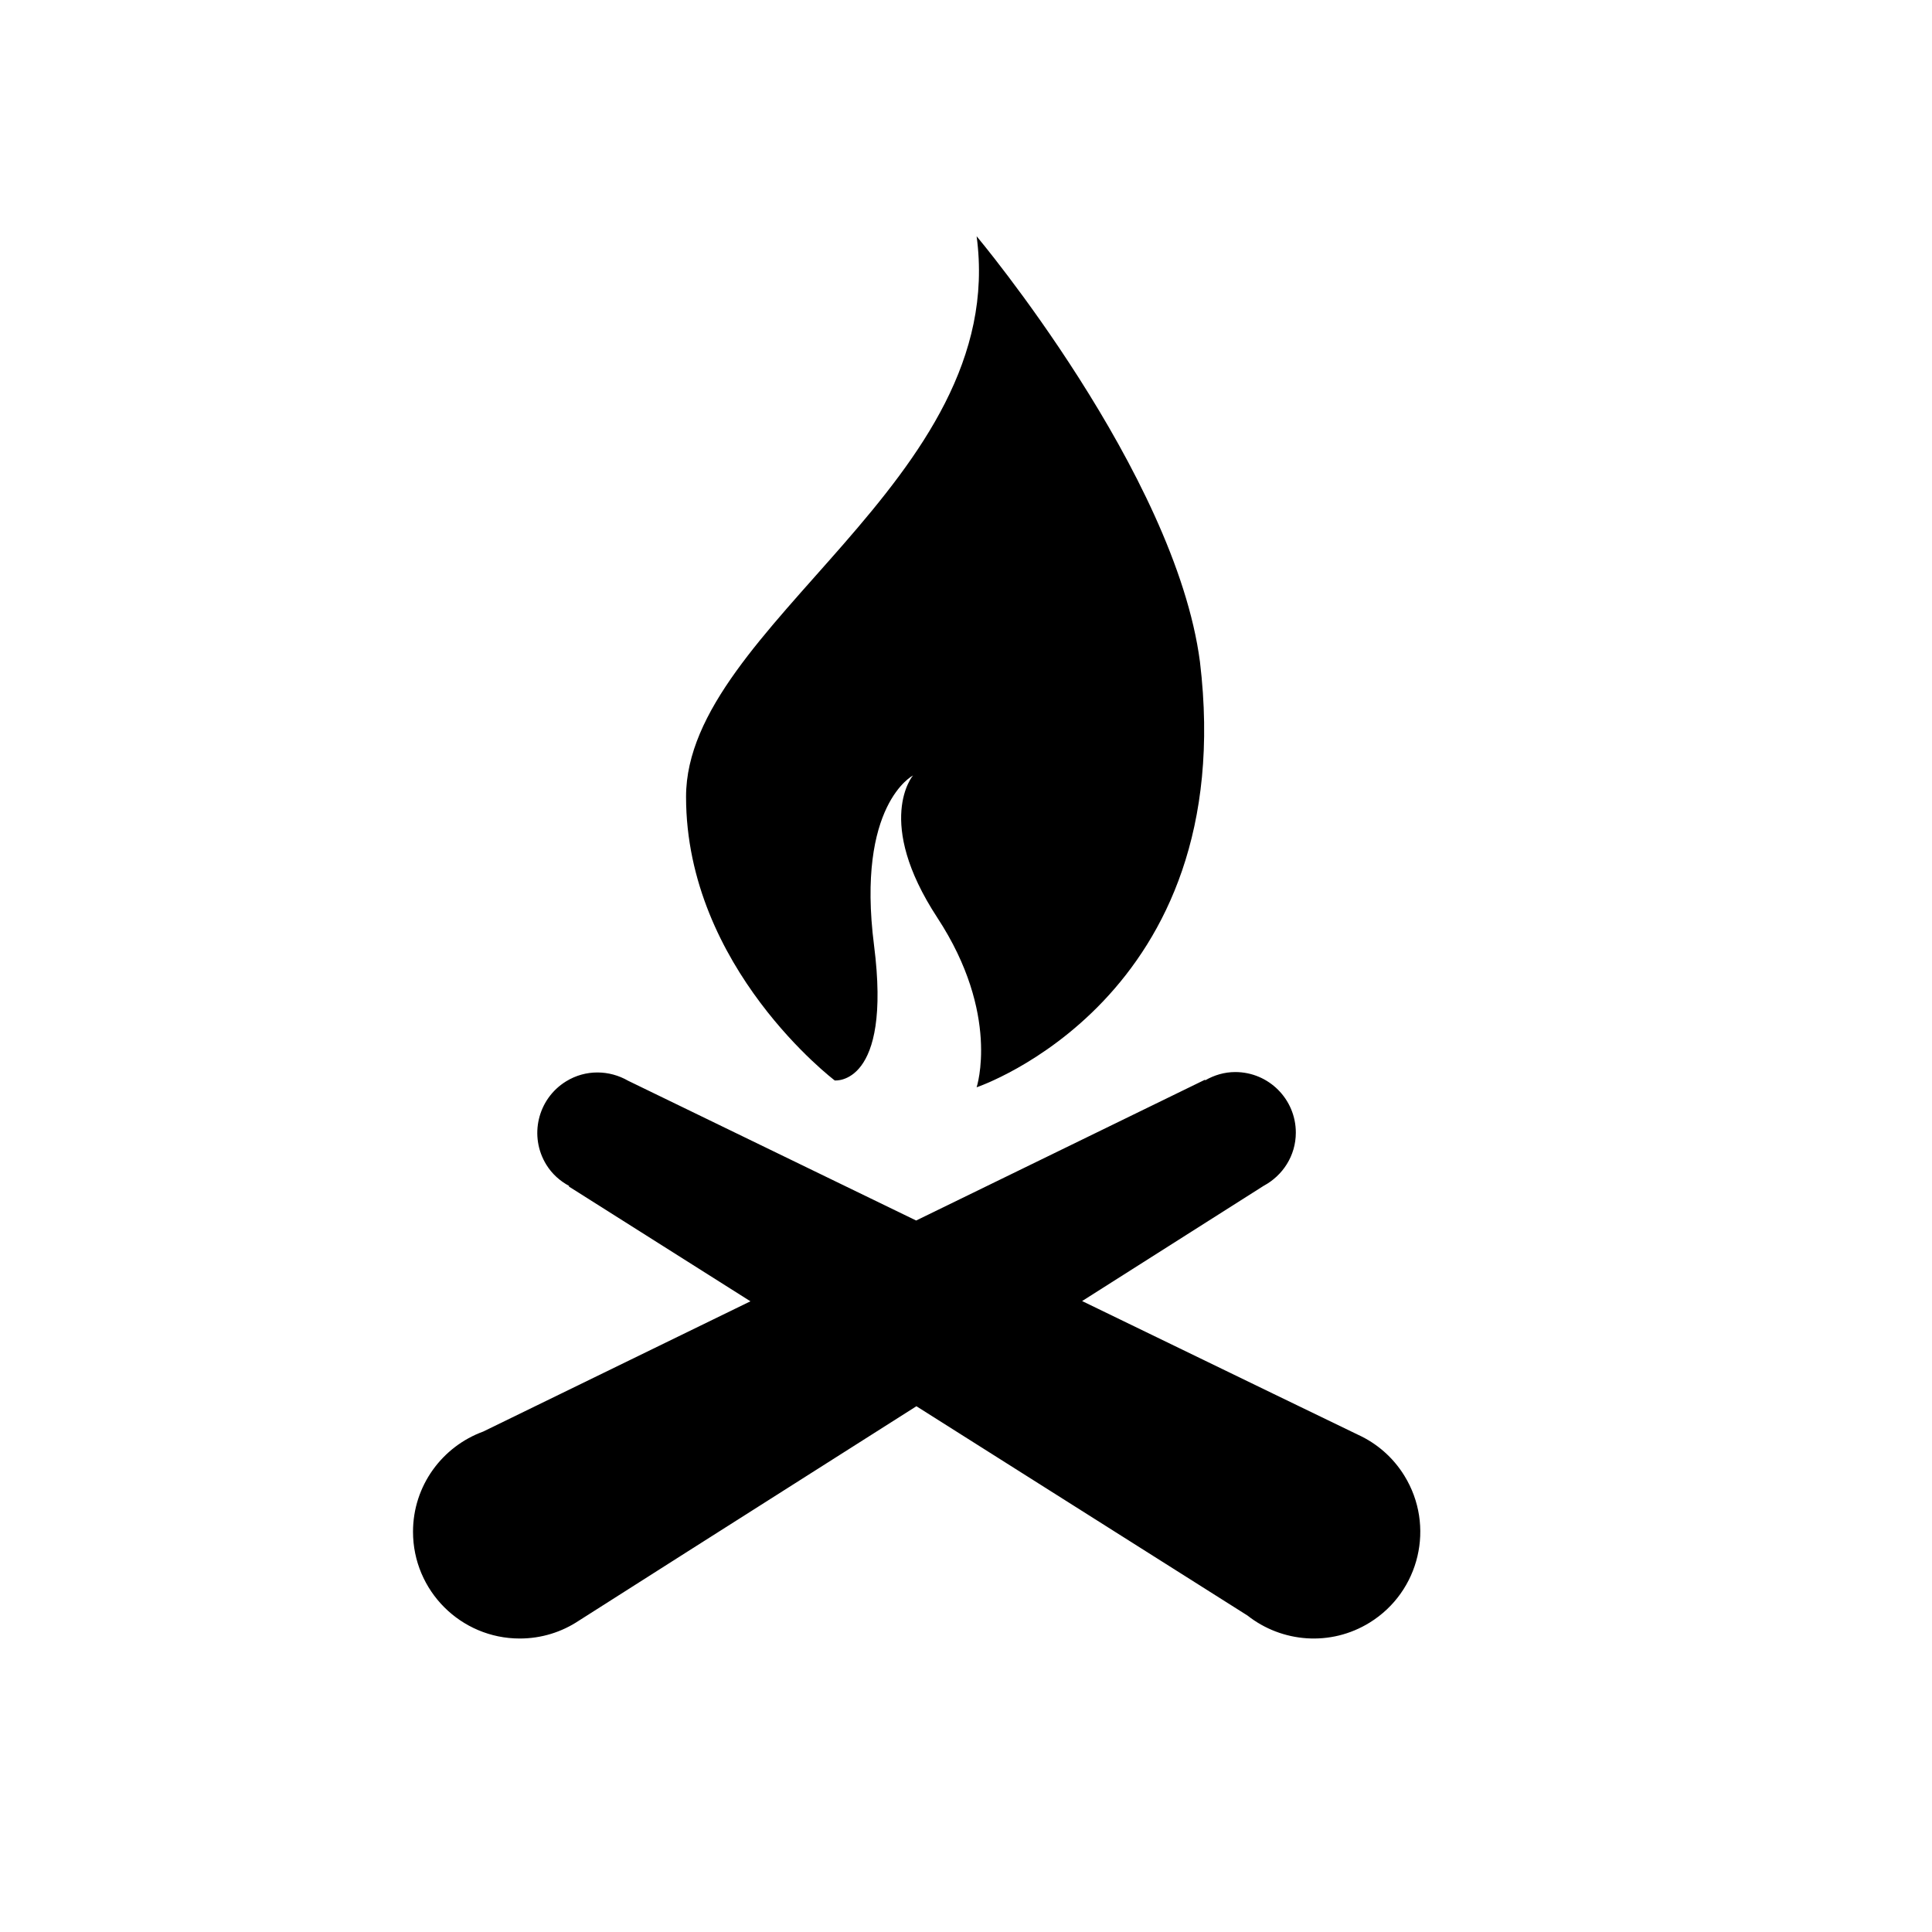
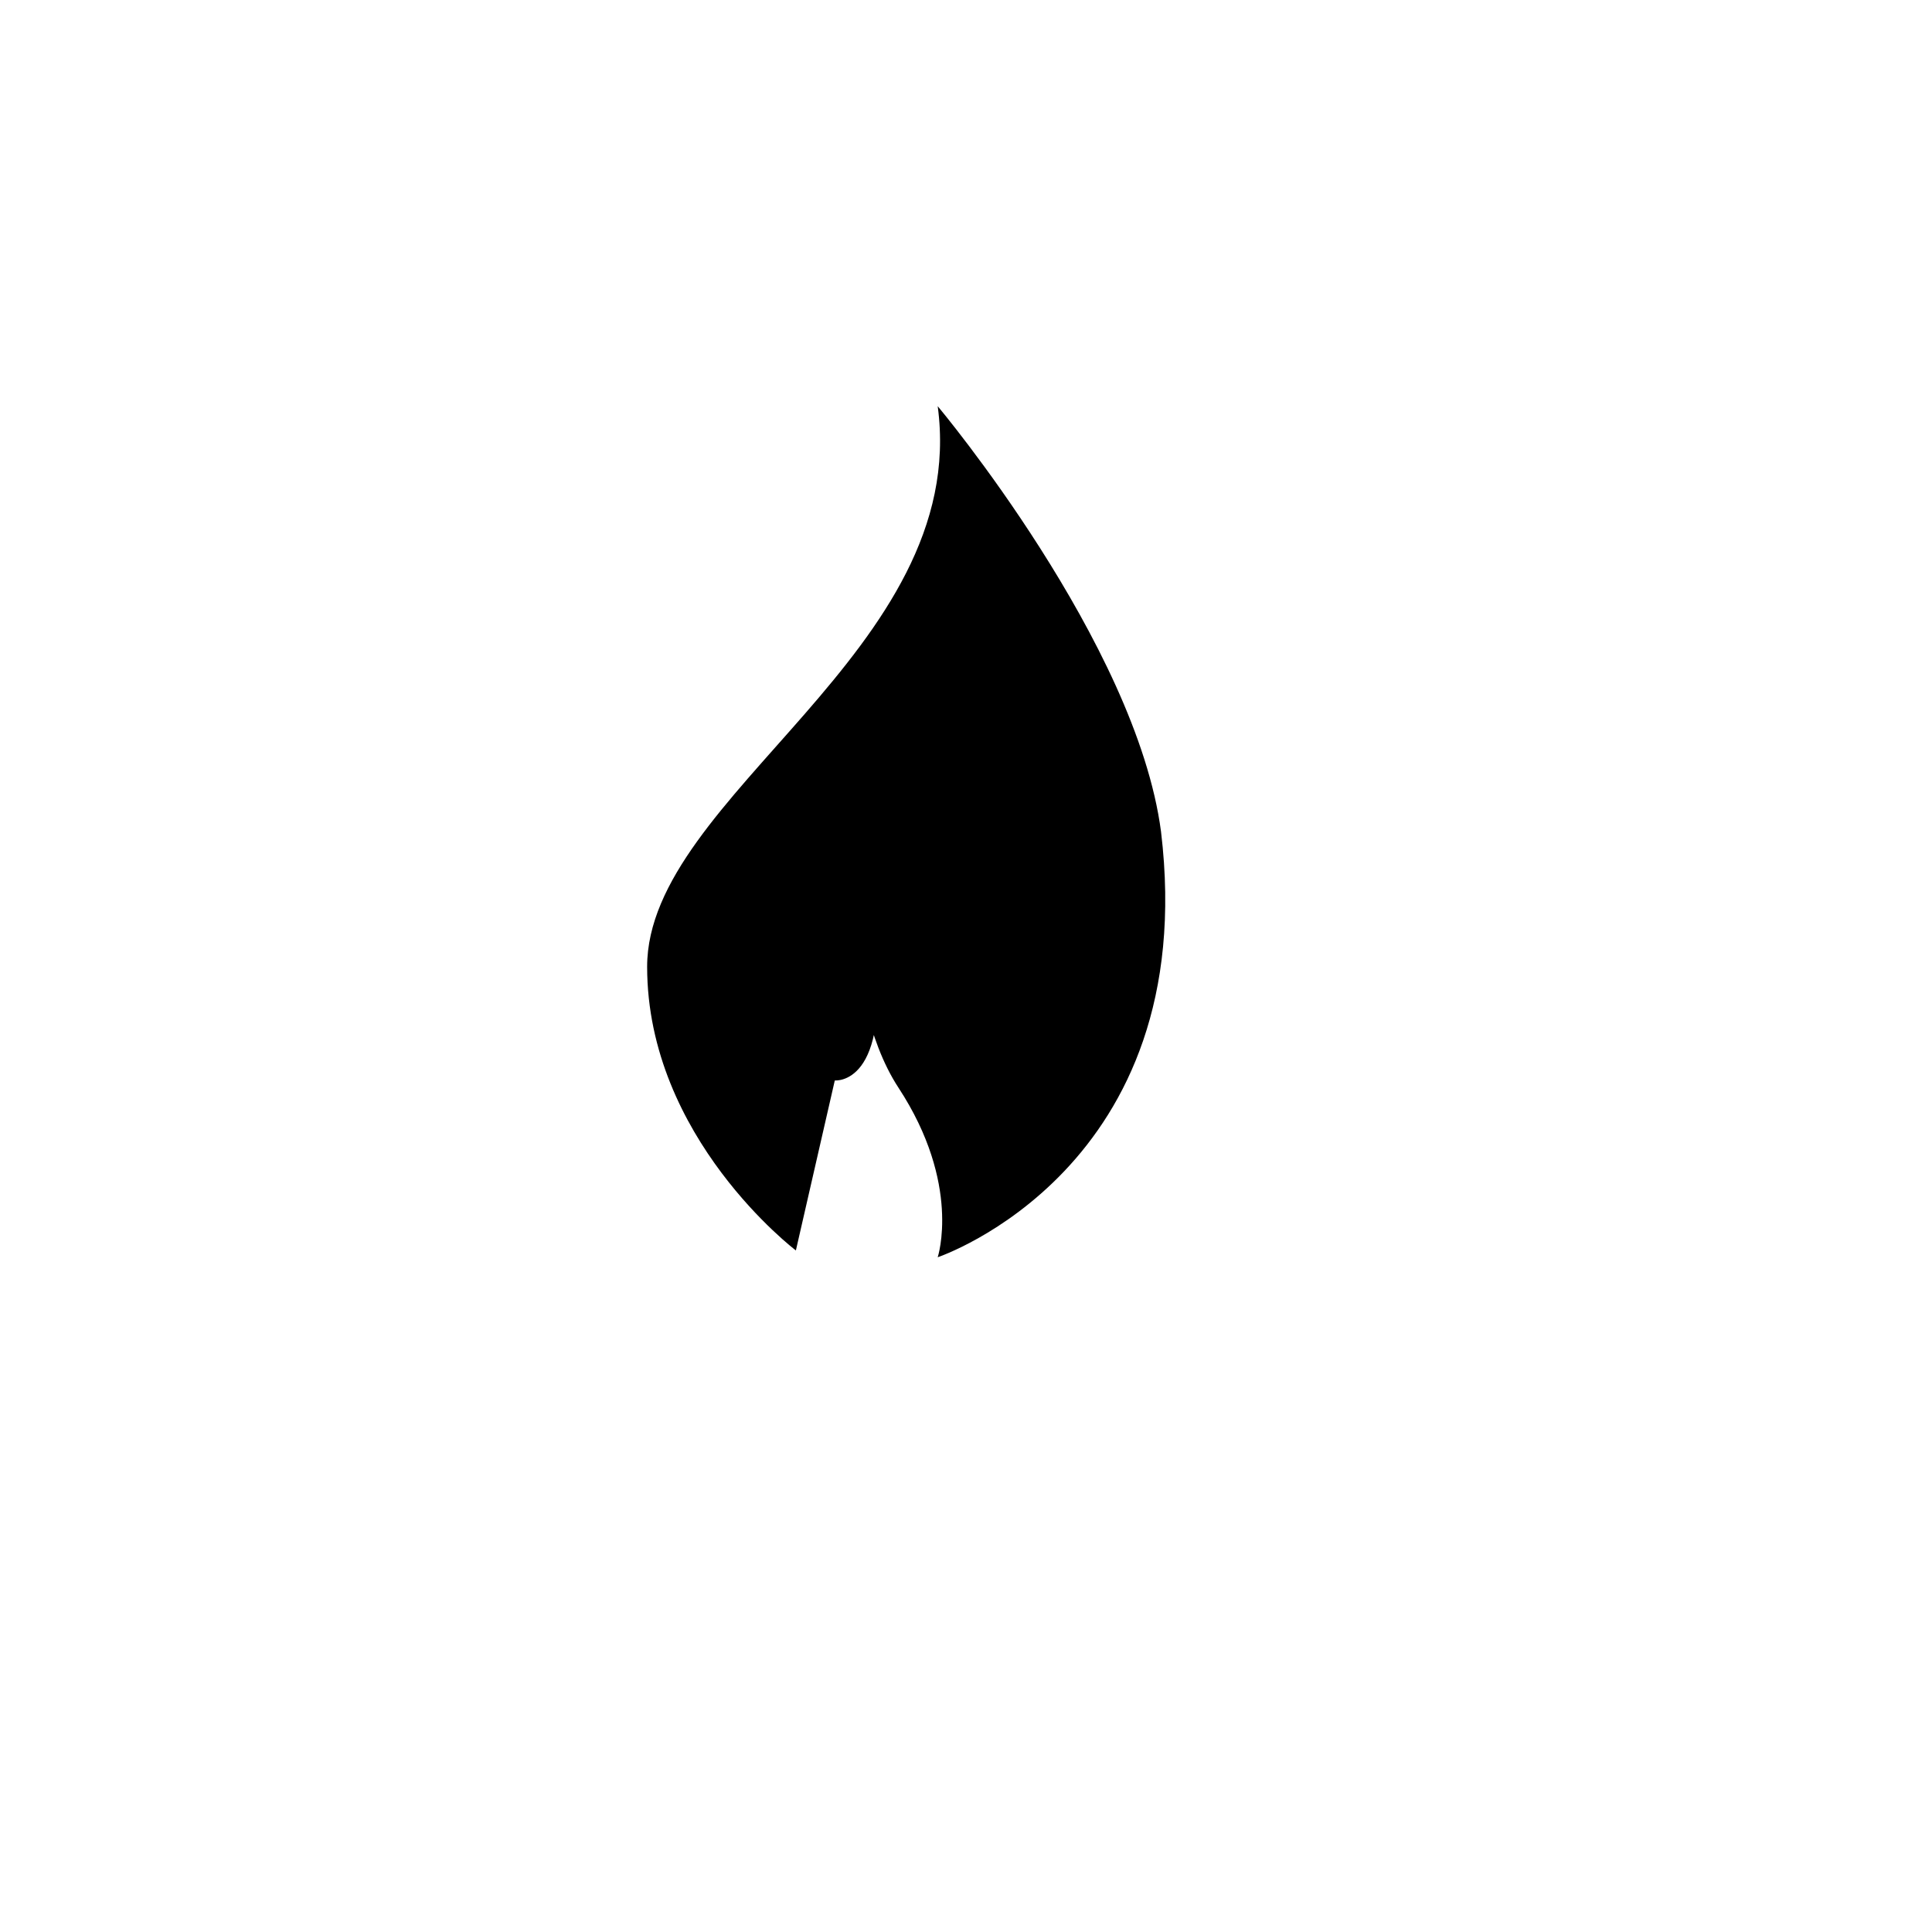
<svg xmlns="http://www.w3.org/2000/svg" fill="#000000" width="800px" height="800px" version="1.1" viewBox="144 144 512 512">
  <g>
-     <path d="m365.23 430.33s15.168 1.551 10.402-35.777c-4.766-37.328 10.312-45.039 10.312-45.039s-10.312 12.086 6.469 37.695c16.781 25.613 10.402 44.934 10.402 44.934s69.902-23.426 59.184-112.77c-6.551-50.035-59.184-112.77-59.184-112.77 8.723 64.785-77.004 103.18-77.004 148.55 0.004 45.379 39.418 75.188 39.418 75.188z" />
-     <path d="m516.17 535.07c-3.043-4.926-7.356-8.59-12.254-10.836-1.023-0.469-34.203-16.555-73.145-35.441 21.734-13.793 39.867-25.301 48.133-30.551 5.039-2.707 8.504-7.965 8.504-14.086 0-8.863-7.184-16.051-16.051-16.051-2.906 0-5.594 0.832-7.945 2.18-0.035-0.047-0.102-0.137-0.102-0.137l-76.52 37.301c-33.656-16.328-64.488-31.293-76.332-37.039-4.953-2.863-11.246-3.047-16.453 0.168-7.543 4.66-9.875 14.551-5.215 22.094 1.527 2.473 3.648 4.324 6.035 5.613-0.02 0.051-0.059 0.16-0.059 0.16l48.109 30.414-70.82 34.52c-10.848 3.961-18.602 14.34-18.602 26.551 0 15.629 12.664 28.293 28.293 28.293 5.793 0 11.176-1.742 15.66-4.727 1.113-0.742 44.715-28.43 89.453-56.828l87.75 55.473c9.07 7.144 21.977 8.289 32.363 1.867 13.289-8.211 17.406-25.645 9.195-38.938z" />
+     <path d="m365.23 430.33s15.168 1.551 10.402-35.777s-10.312 12.086 6.469 37.695c16.781 25.613 10.402 44.934 10.402 44.934s69.902-23.426 59.184-112.77c-6.551-50.035-59.184-112.77-59.184-112.77 8.723 64.785-77.004 103.18-77.004 148.55 0.004 45.379 39.418 75.188 39.418 75.188z" />
  </g>
</svg>